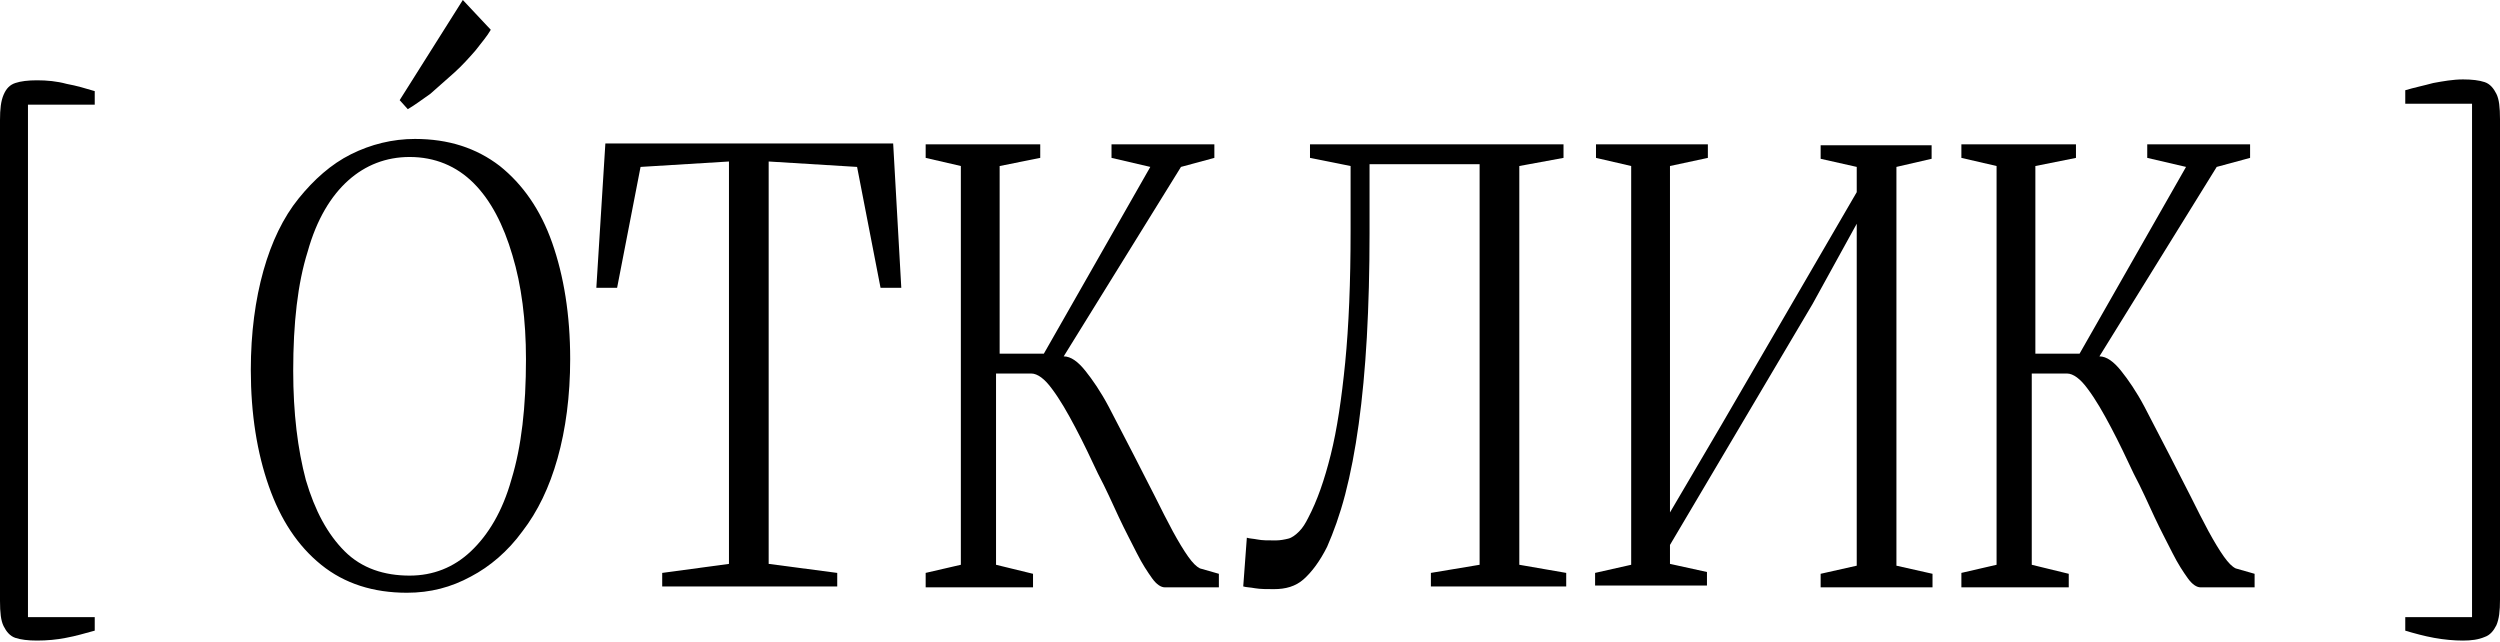
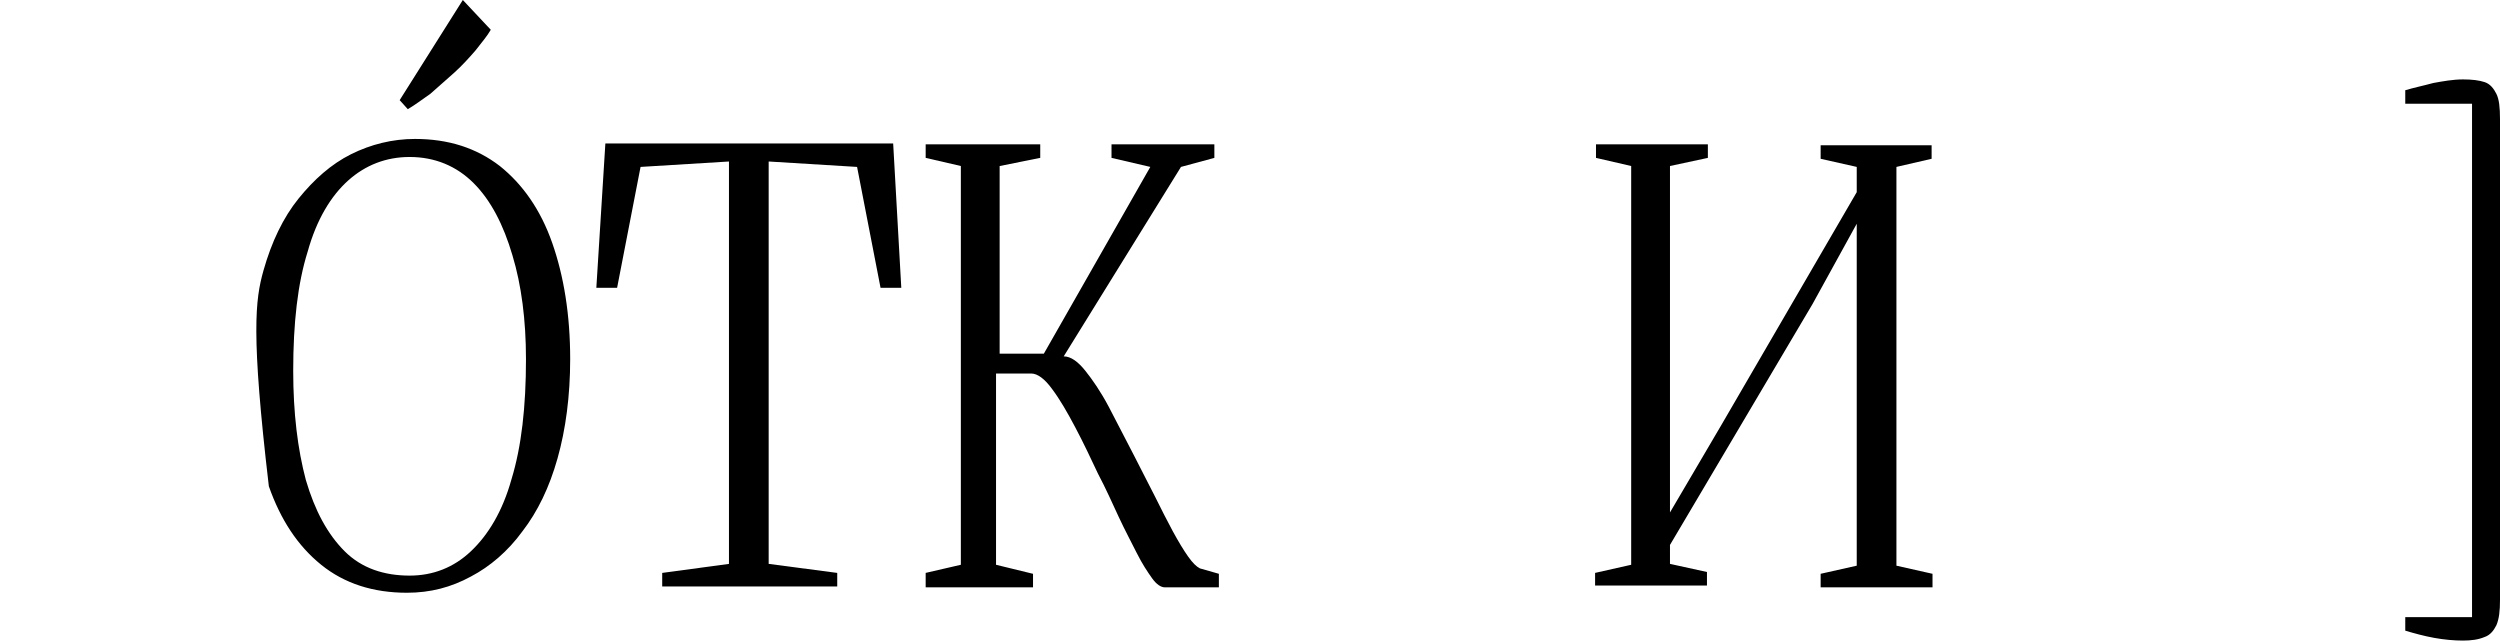
<svg xmlns="http://www.w3.org/2000/svg" width="300" height="77" viewBox="0 0 300 77" fill="none">
-   <path d="M4.439 76.868C3.356 76.868 2.49 76.76 1.84 76.543C1.191 76.327 0.758 75.785 0.433 75.136C0.108 74.486 0 73.512 0 72.105V14.4C0 13.1 0.108 12.126 0.433 11.368C0.758 10.61 1.191 10.177 1.84 9.961C2.49 9.744 3.356 9.636 4.439 9.636C5.63 9.636 6.821 9.744 8.012 10.069C9.202 10.286 10.285 10.61 11.368 10.935V12.559H3.356V74.053H11.368V75.677C10.177 76.002 9.094 76.327 7.903 76.543C6.821 76.76 5.63 76.868 4.439 76.868Z" fill="black" />
-   <path d="M48.826 71.13C44.821 71.13 41.356 70.047 38.541 67.773C35.726 65.5 33.669 62.36 32.262 58.354C30.855 54.349 30.097 49.693 30.097 44.388C30.097 39.95 30.638 35.944 31.612 32.479C32.587 29.015 33.994 26.092 35.835 23.818C37.675 21.545 39.732 19.704 42.114 18.513C44.496 17.322 47.094 16.673 49.801 16.673C53.806 16.673 57.163 17.755 59.978 19.921C62.684 22.086 64.849 25.117 66.257 29.123C67.664 33.129 68.422 37.784 68.422 43.089C68.422 47.528 67.881 51.534 66.906 54.998C65.932 58.463 64.525 61.386 62.684 63.768C60.952 66.149 58.787 67.99 56.513 69.181C54.131 70.48 51.641 71.13 48.826 71.13ZM49.151 69.073C51.966 69.073 54.456 68.098 56.513 66.149C58.57 64.201 60.302 61.386 61.385 57.488C62.576 53.591 63.117 48.827 63.117 43.089C63.117 38.434 62.576 34.212 61.493 30.639C60.411 26.958 58.895 24.035 56.838 21.978C54.781 19.921 52.182 18.838 49.151 18.838C46.336 18.838 43.846 19.812 41.789 21.653C39.732 23.493 38 26.308 36.917 30.206C35.726 33.995 35.185 38.759 35.185 44.497C35.185 49.585 35.726 53.916 36.701 57.597C37.783 61.278 39.299 64.092 41.356 66.149C43.413 68.207 46.12 69.073 49.151 69.073ZM48.934 13.1L47.96 12.017L55.539 0L58.895 3.573C58.462 4.331 57.812 5.088 57.054 6.063C56.297 6.929 55.431 7.903 54.456 8.769C53.482 9.636 52.507 10.502 51.641 11.259C50.559 12.017 49.692 12.667 48.934 13.1Z" fill="black" />
+   <path d="M48.826 71.13C44.821 71.13 41.356 70.047 38.541 67.773C35.726 65.5 33.669 62.36 32.262 58.354C30.097 39.95 30.638 35.944 31.612 32.479C32.587 29.015 33.994 26.092 35.835 23.818C37.675 21.545 39.732 19.704 42.114 18.513C44.496 17.322 47.094 16.673 49.801 16.673C53.806 16.673 57.163 17.755 59.978 19.921C62.684 22.086 64.849 25.117 66.257 29.123C67.664 33.129 68.422 37.784 68.422 43.089C68.422 47.528 67.881 51.534 66.906 54.998C65.932 58.463 64.525 61.386 62.684 63.768C60.952 66.149 58.787 67.99 56.513 69.181C54.131 70.48 51.641 71.13 48.826 71.13ZM49.151 69.073C51.966 69.073 54.456 68.098 56.513 66.149C58.57 64.201 60.302 61.386 61.385 57.488C62.576 53.591 63.117 48.827 63.117 43.089C63.117 38.434 62.576 34.212 61.493 30.639C60.411 26.958 58.895 24.035 56.838 21.978C54.781 19.921 52.182 18.838 49.151 18.838C46.336 18.838 43.846 19.812 41.789 21.653C39.732 23.493 38 26.308 36.917 30.206C35.726 33.995 35.185 38.759 35.185 44.497C35.185 49.585 35.726 53.916 36.701 57.597C37.783 61.278 39.299 64.092 41.356 66.149C43.413 68.207 46.12 69.073 49.151 69.073ZM48.934 13.1L47.96 12.017L55.539 0L58.895 3.573C58.462 4.331 57.812 5.088 57.054 6.063C56.297 6.929 55.431 7.903 54.456 8.769C53.482 9.636 52.507 10.502 51.641 11.259C50.559 12.017 49.692 12.667 48.934 13.1Z" fill="black" />
  <path d="M87.476 67.666V19.38L76.867 20.03L74.052 34.537H71.561L72.644 17.215H107.18L108.155 34.537H105.665L102.85 20.03L92.24 19.38V67.666L100.468 68.749V70.373H79.465V68.749L87.476 67.666Z" fill="black" />
  <path d="M111.08 70.372V68.748L115.302 67.773V19.921L111.08 18.946V17.322H124.829V18.946L119.957 19.921V42.44H125.262L138.037 20.029L133.382 18.946V17.322H145.724V18.946L141.718 20.029L127.644 42.764C128.51 42.764 129.376 43.414 130.242 44.497C131.109 45.579 132.083 46.987 133.057 48.827C134.032 50.668 135.006 52.617 136.089 54.673C136.955 56.406 137.821 58.03 138.579 59.545C139.337 61.061 140.094 62.577 140.744 63.768C141.394 64.959 142.043 66.041 142.584 66.799C143.126 67.557 143.559 67.99 143.992 68.207L146.265 68.856V70.48H139.77C139.337 70.48 138.795 70.155 138.254 69.397C137.713 68.64 137.063 67.665 136.413 66.366C135.764 65.067 135.006 63.66 134.248 62.035C133.49 60.411 132.732 58.679 131.758 56.839C130.892 54.998 130.026 53.158 129.051 51.317C128.077 49.477 127.211 47.961 126.237 46.662C125.37 45.471 124.504 44.822 123.747 44.822H119.524V67.773L123.963 68.856V70.48H111.08V70.372Z" fill="black" />
-   <path d="M152.869 70.697C152.003 70.697 151.245 70.697 150.595 70.588C150.054 70.48 149.513 70.48 149.188 70.372L149.621 64.526C149.946 64.634 150.379 64.634 150.92 64.742C151.462 64.85 152.111 64.85 153.085 64.85C153.627 64.85 154.168 64.742 154.601 64.634C155.034 64.526 155.467 64.201 155.9 63.768C156.333 63.335 156.658 62.793 156.983 62.144C158.066 60.087 158.932 57.597 159.69 54.565C160.447 51.534 160.989 47.853 161.422 43.522C161.855 39.084 162.071 33.887 162.071 27.716V19.921L157.199 18.946V17.322H187.622V18.946L182.317 19.921V67.773L187.946 68.748V70.372H171.707V68.748L177.553 67.773V19.704H164.345V28.041C164.345 32.479 164.237 36.593 164.02 40.491C163.804 44.28 163.479 47.745 163.046 50.884C162.613 54.024 162.071 56.839 161.422 59.329C160.772 61.819 160.014 63.876 159.256 65.608C158.39 67.341 157.416 68.64 156.442 69.506C155.467 70.372 154.276 70.697 152.869 70.697Z" fill="black" />
  <path d="M191.411 70.372V68.748L195.742 67.773V19.921L191.519 18.946V17.322H204.944V18.946L200.397 19.921V61.494L206.568 50.993L222.808 23.06V20.029L218.477 19.055V17.431H231.794V19.055L227.571 20.029V67.882L231.902 68.856V70.48H218.477V68.856L222.808 67.882V26.85L217.503 36.485L200.397 65.392V67.665L204.836 68.64V70.264H191.411V70.372Z" fill="black" />
-   <path d="M235.366 70.372V68.748L239.589 67.773V19.921L235.366 18.946V17.322H249.116V18.946L244.244 19.921V42.44H249.549L262.324 20.029L257.669 18.946V17.322H270.011V18.946L266.005 20.029L251.931 42.764C252.797 42.764 253.663 43.414 254.529 44.497C255.395 45.579 256.369 46.987 257.344 48.827C258.318 50.668 259.293 52.617 260.375 54.673C261.241 56.406 262.107 58.03 262.865 59.545C263.623 61.061 264.381 62.577 265.031 63.768C265.68 64.959 266.33 66.041 266.871 66.799C267.412 67.557 267.845 67.99 268.279 68.207L270.552 68.856V70.48H264.056C263.623 70.48 263.082 70.155 262.54 69.397C261.999 68.64 261.35 67.665 260.7 66.366C260.05 65.067 259.293 63.66 258.535 62.035C257.777 60.411 257.019 58.679 256.045 56.839C255.179 54.998 254.312 53.158 253.338 51.317C252.364 49.477 251.498 47.961 250.523 46.662C249.657 45.471 248.791 44.822 248.033 44.822H243.811V67.773L248.25 68.856V70.48H235.366V70.372Z" fill="black" />
  <path d="M295.561 76.869C294.479 76.869 293.288 76.761 292.097 76.544C290.906 76.328 289.715 76.003 288.632 75.678V74.054H296.644V12.452H288.632V10.828C289.715 10.503 290.798 10.287 291.988 9.962C293.179 9.745 294.37 9.529 295.561 9.529C296.644 9.529 297.51 9.637 298.16 9.854C298.809 10.07 299.242 10.611 299.567 11.261C299.892 11.911 300 12.885 300 14.292V71.997C300 73.296 299.892 74.271 299.567 75.029C299.242 75.678 298.809 76.219 298.16 76.436C297.402 76.761 296.536 76.869 295.561 76.869Z" fill="black" />
</svg>